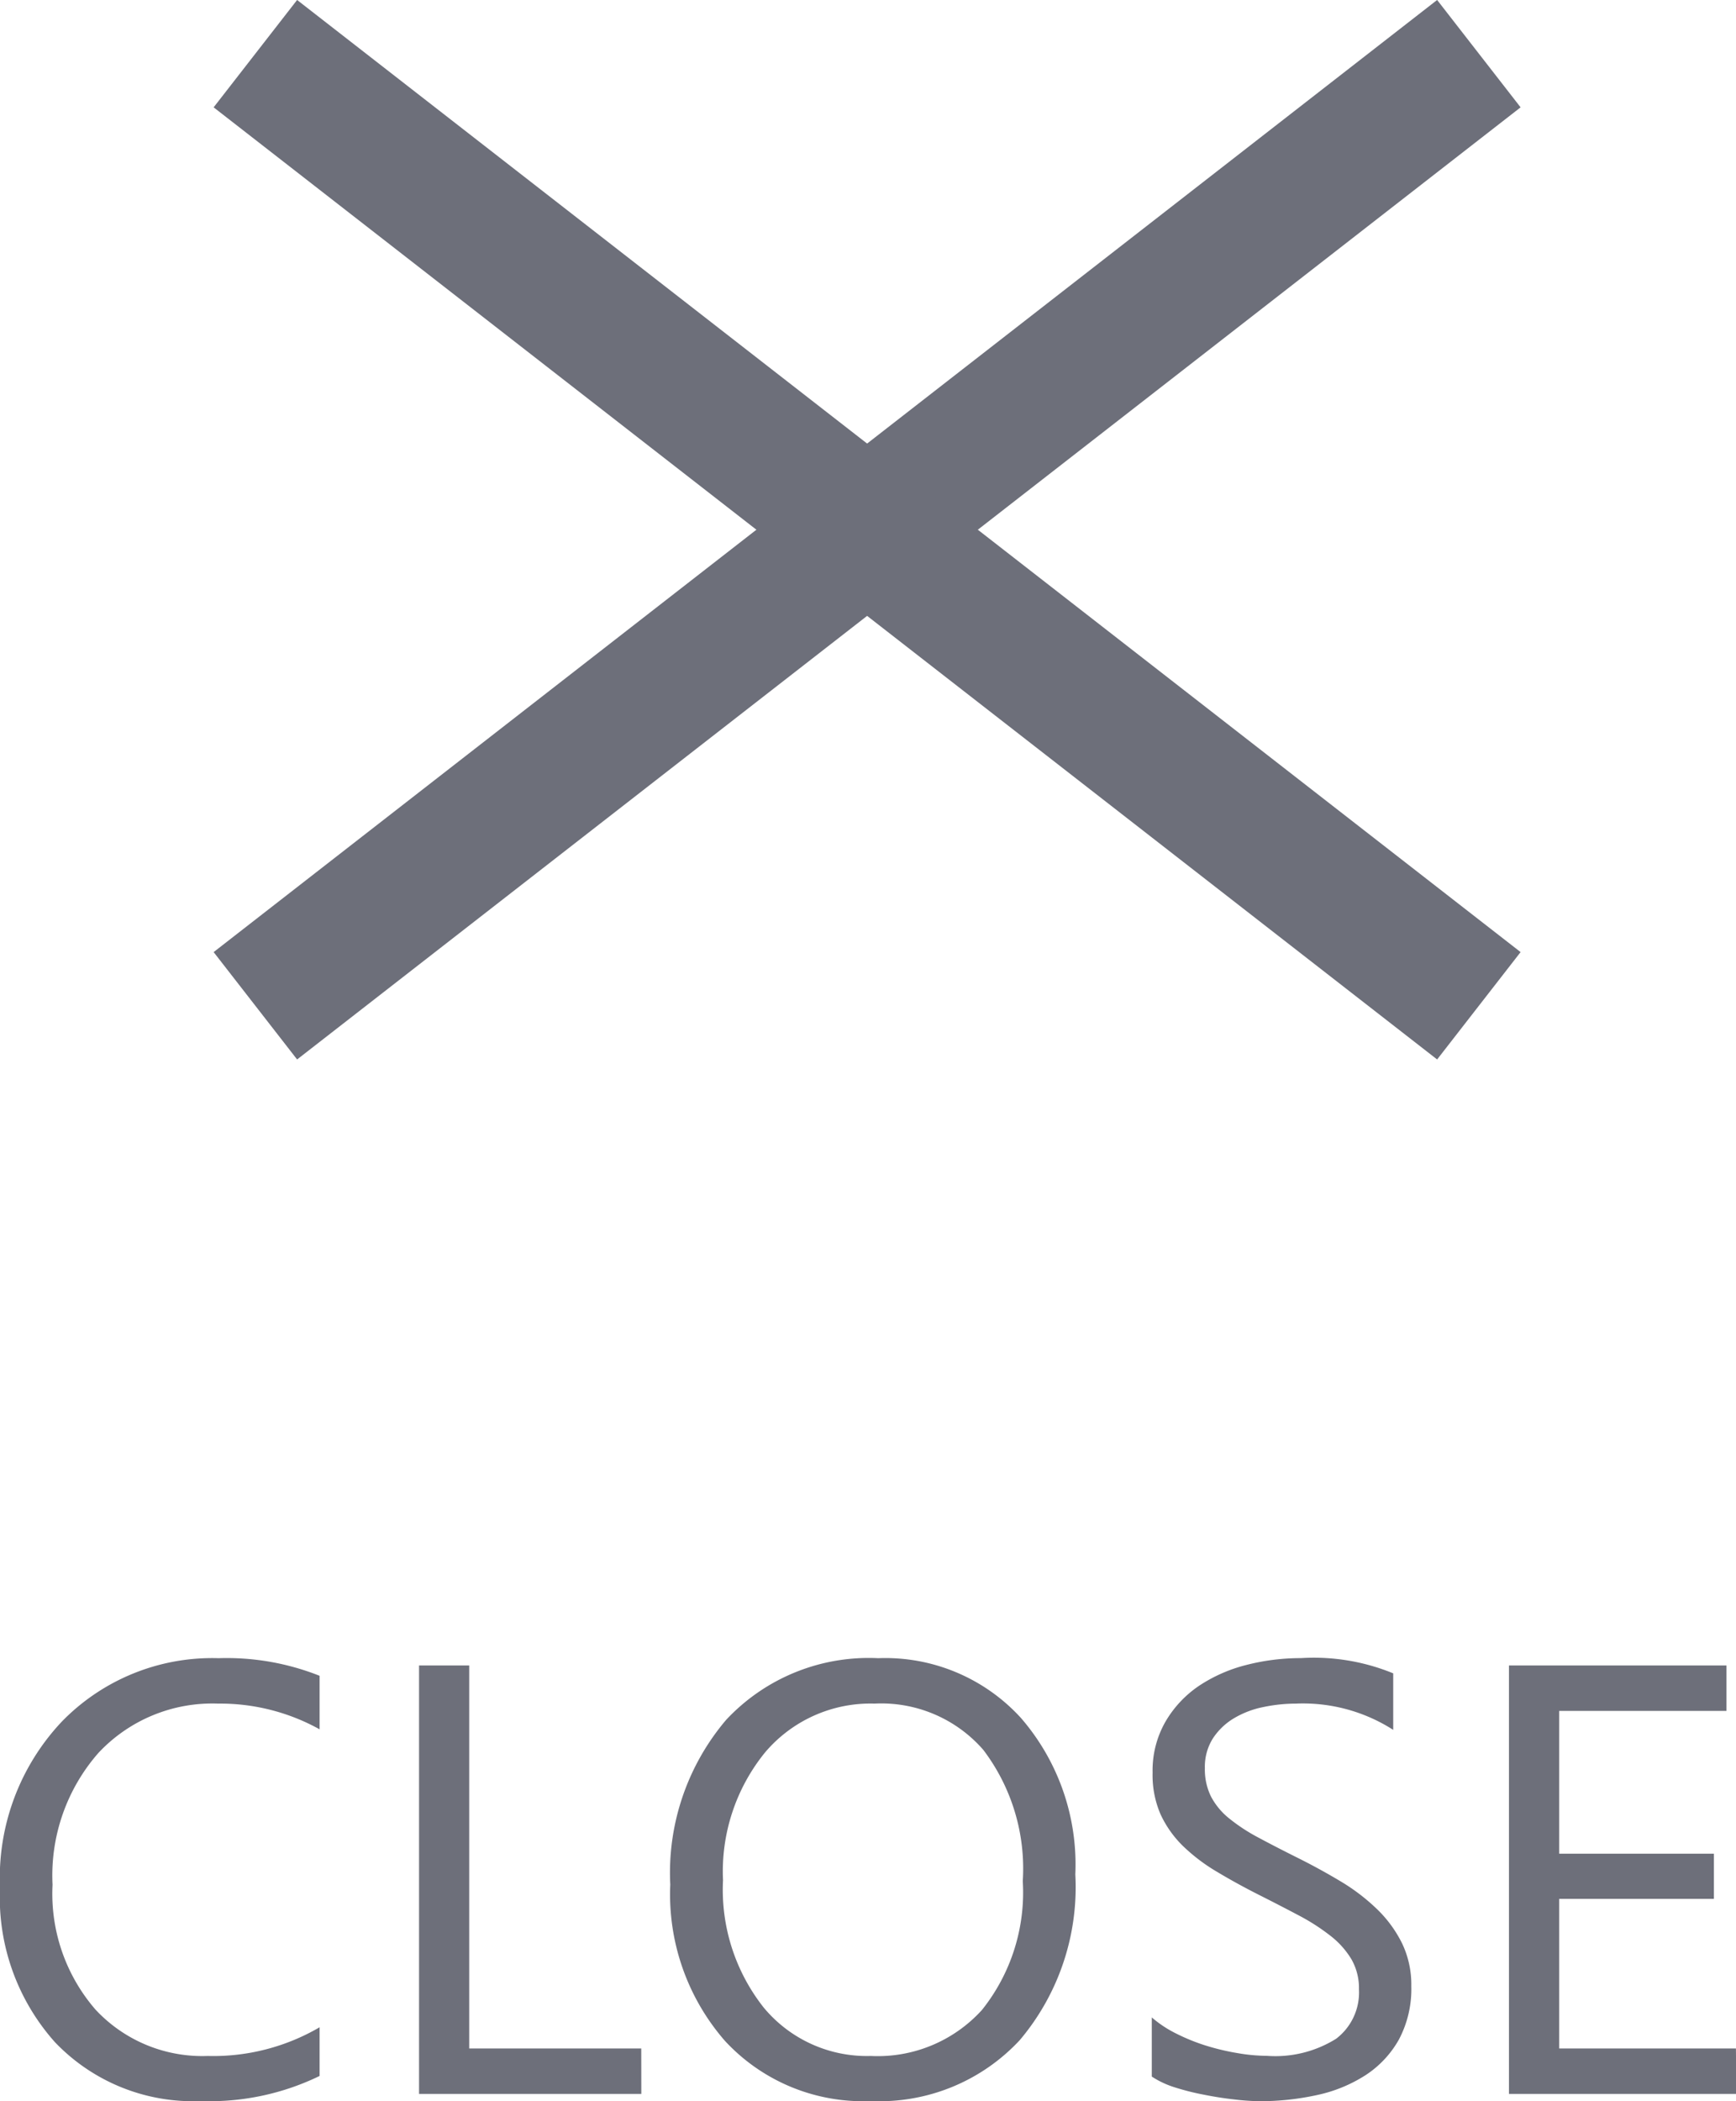
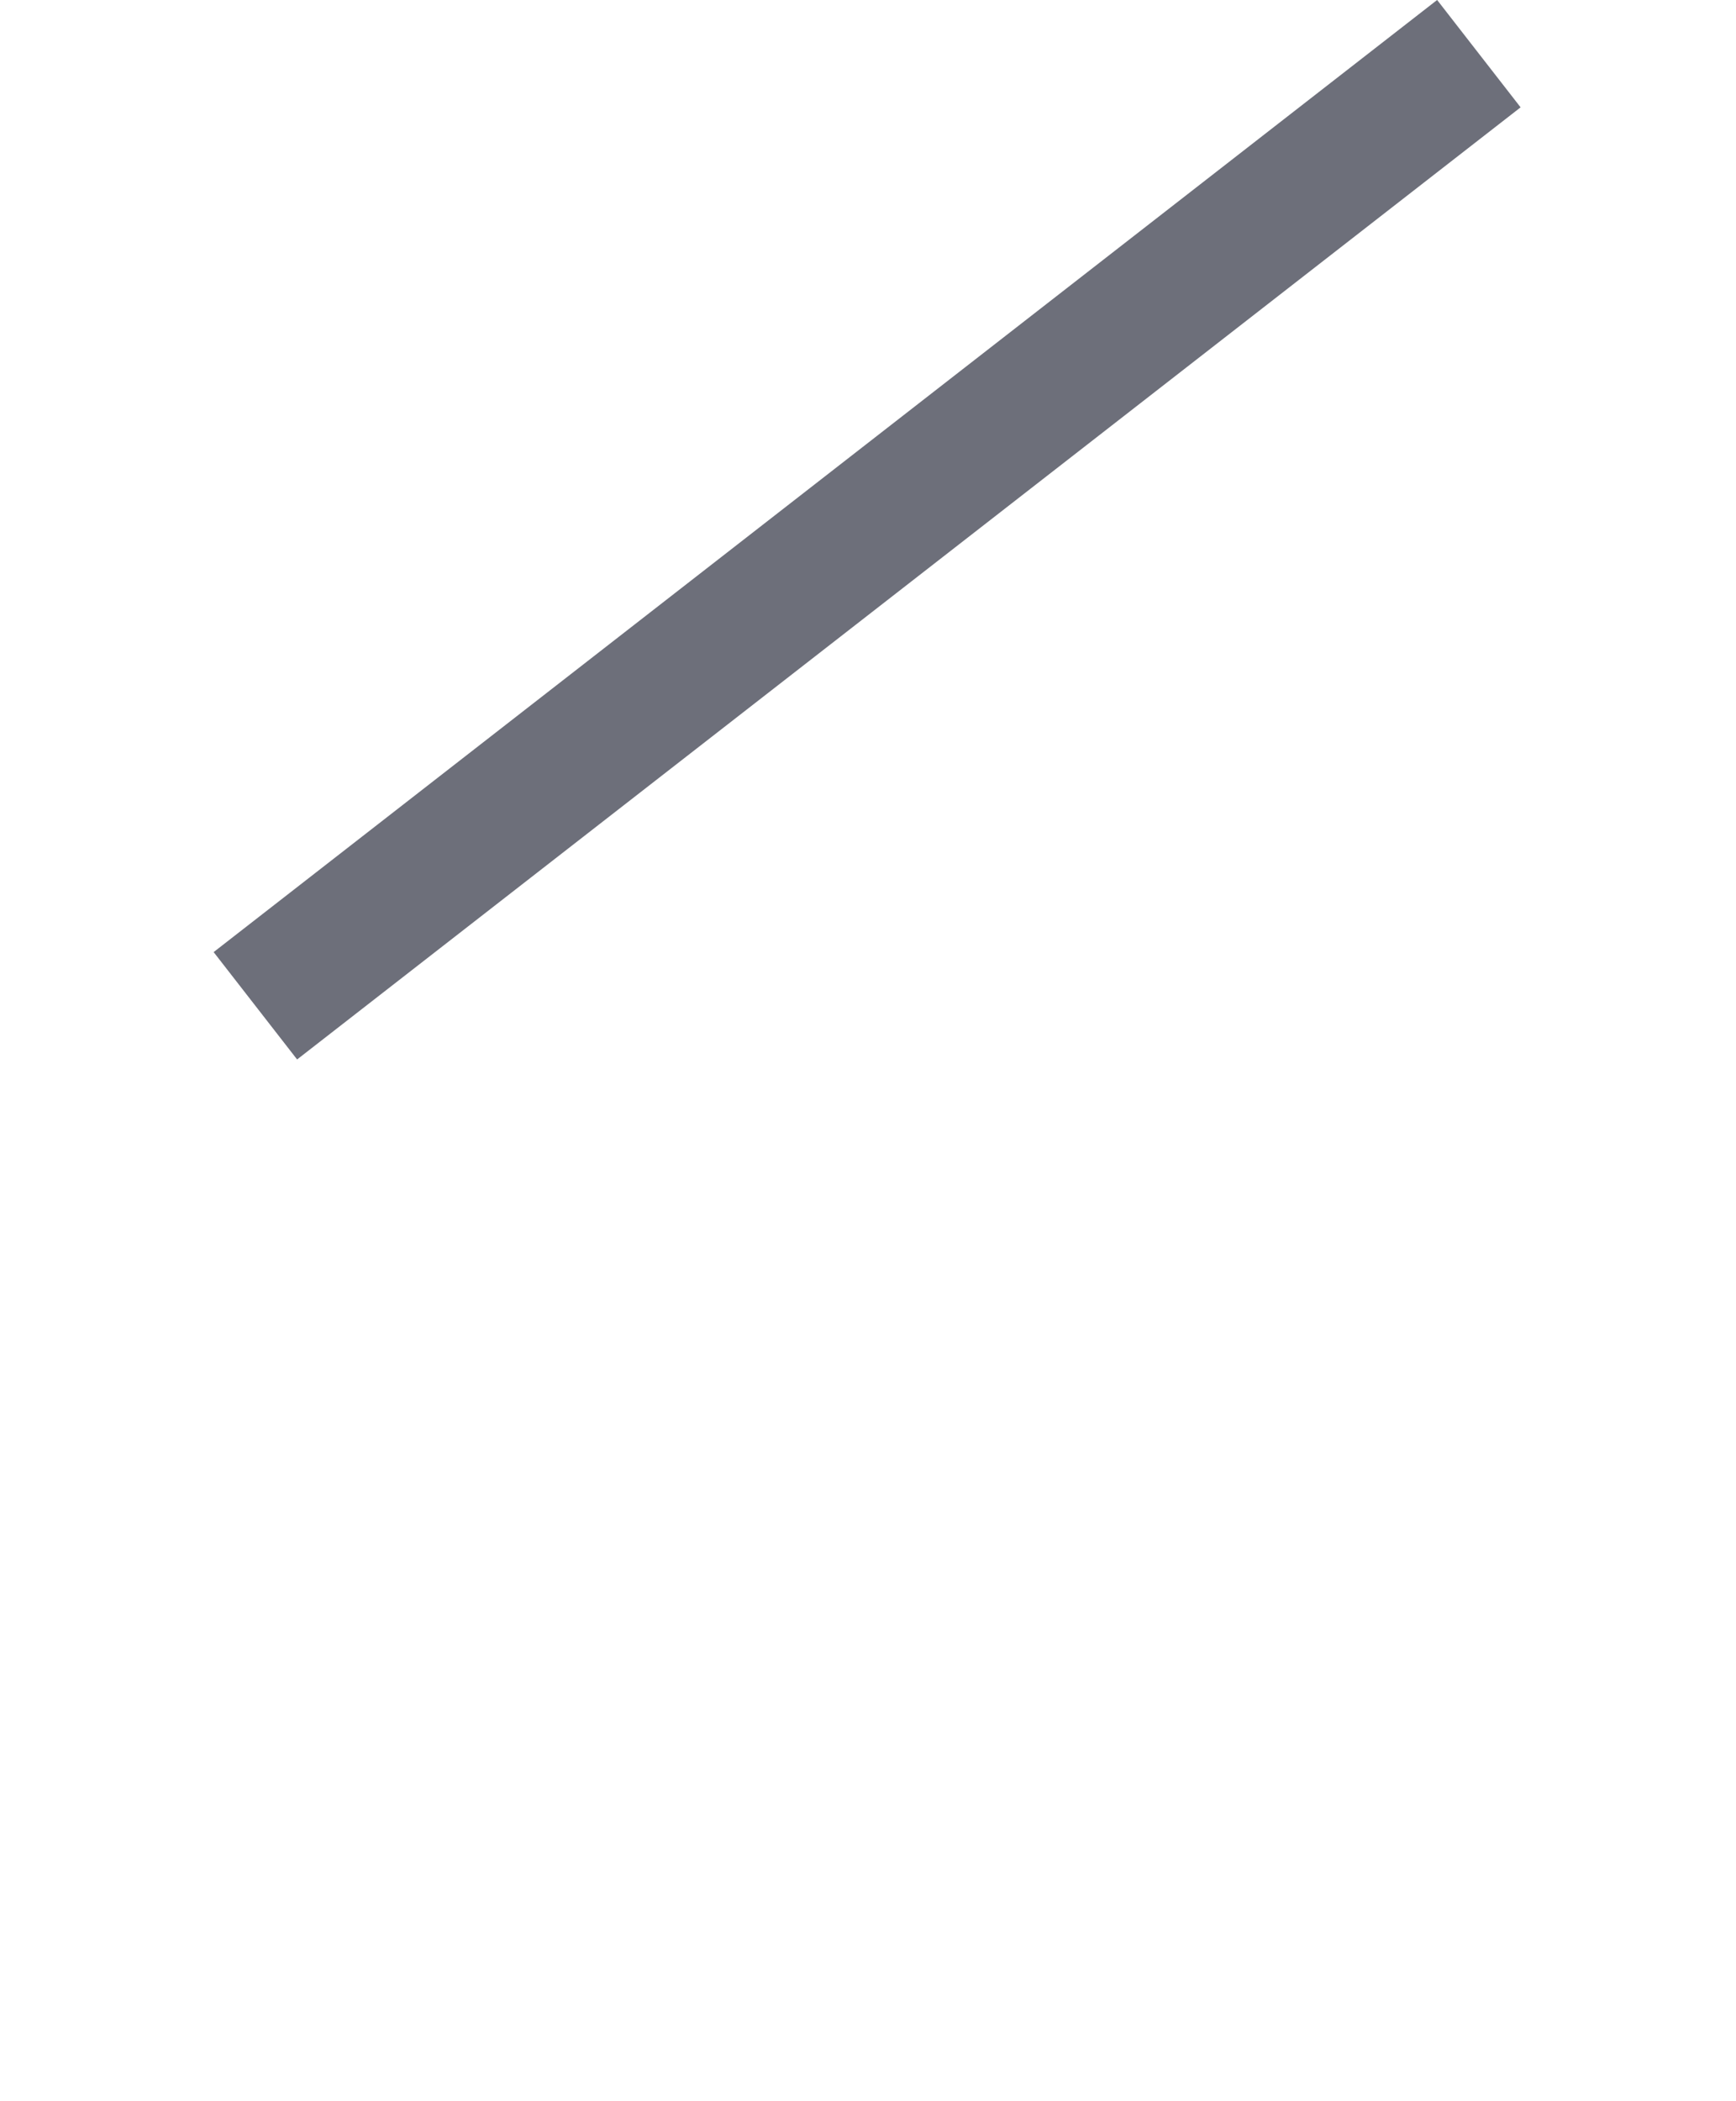
<svg xmlns="http://www.w3.org/2000/svg" width="25.54" height="30.895" viewBox="0 0 25.54 30.895">
  <g id="グループ_1429" data-name="グループ 1429" transform="translate(-3.243 0.789)">
-     <path id="パス_5227" data-name="パス 5227" d="M-8.055-.264A3.7,3.7,0,0,1-9.8.105,2.806,2.806,0,0,1-11.948-.76a3.194,3.194,0,0,1-.809-2.272,3.348,3.348,0,0,1,.91-2.443A3.087,3.087,0,0,1-9.54-6.407a3.7,3.7,0,0,1,1.485.259v.787a3.012,3.012,0,0,0-1.494-.378,2.293,2.293,0,0,0-1.76.725,2.732,2.732,0,0,0-.675,1.938,2.6,2.6,0,0,0,.631,1.835A2.146,2.146,0,0,0-9.7-.558,3.1,3.1,0,0,0-8.055-.98ZM-3.322,0h-3.27V-6.3h.738V-.668h2.531ZM.057.105A2.766,2.766,0,0,1-2.09-.778a3.276,3.276,0,0,1-.806-2.3A3.471,3.471,0,0,1-2.074-5.5,2.87,2.87,0,0,1,.163-6.407a2.7,2.7,0,0,1,2.1.879,3.288,3.288,0,0,1,.8,2.3A3.483,3.483,0,0,1,2.246-.791,2.817,2.817,0,0,1,.057.105ZM.11-5.739A2.032,2.032,0,0,0-1.5-5.023a2.773,2.773,0,0,0-.62,1.881,2.792,2.792,0,0,0,.6,1.874,1.971,1.971,0,0,0,1.575.71,2.069,2.069,0,0,0,1.635-.677,2.766,2.766,0,0,0,.6-1.894,2.89,2.89,0,0,0-.58-1.929A1.989,1.989,0,0,0,.11-5.739ZM4.188-.255v-.87a1.69,1.69,0,0,0,.358.237,2.9,2.9,0,0,0,.439.178A3.5,3.5,0,0,0,5.449-.6a2.585,2.585,0,0,0,.431.04A1.687,1.687,0,0,0,6.9-.811a.855.855,0,0,0,.336-.727.854.854,0,0,0-.112-.444,1.262,1.262,0,0,0-.31-.345,3.074,3.074,0,0,0-.468-.3q-.27-.143-.582-.3-.33-.167-.615-.338a2.666,2.666,0,0,1-.5-.378,1.576,1.576,0,0,1-.332-.468A1.449,1.449,0,0,1,4.2-4.724a1.442,1.442,0,0,1,.189-.749A1.621,1.621,0,0,1,4.882-6a2.251,2.251,0,0,1,.7-.308,3.209,3.209,0,0,1,.8-.1,3.073,3.073,0,0,1,1.358.224v.831A2.461,2.461,0,0,0,6.31-5.739a2.356,2.356,0,0,0-.483.051,1.365,1.365,0,0,0-.431.165.954.954,0,0,0-.308.294.782.782,0,0,0-.119.439.9.9,0,0,0,.09.417,1.023,1.023,0,0,0,.266.321,2.648,2.648,0,0,0,.428.281q.253.136.582.3t.642.352a2.933,2.933,0,0,1,.532.409,1.816,1.816,0,0,1,.363.5,1.4,1.4,0,0,1,.134.624A1.582,1.582,0,0,1,7.824-.8a1.5,1.5,0,0,1-.492.525,2.15,2.15,0,0,1-.714.292,3.911,3.911,0,0,1-.853.09A3.474,3.474,0,0,1,5.4.081q-.22-.024-.448-.07A3.658,3.658,0,0,1,4.515-.1,1.347,1.347,0,0,1,4.188-.255Zm8.6.255H9.443V-6.3h3.2v.668H10.182v2.1h2.276v.664H10.182V-.668h2.6Z" transform="translate(16 30)" fill="#6d6f7a" />
    <g id="コンポーネント_47_1" data-name="コンポーネント 47 – 1" transform="translate(7)">
      <path id="パス_5105" data-name="パス 5105" d="M0,14,18,0" fill="none" stroke="#6d6f7a" stroke-width="2" />
    </g>
-     <line id="線_1" data-name="線 1" x2="18" y2="14" transform="translate(7)" fill="none" stroke="#6d6f7a" stroke-width="2" />
  </g>
</svg>